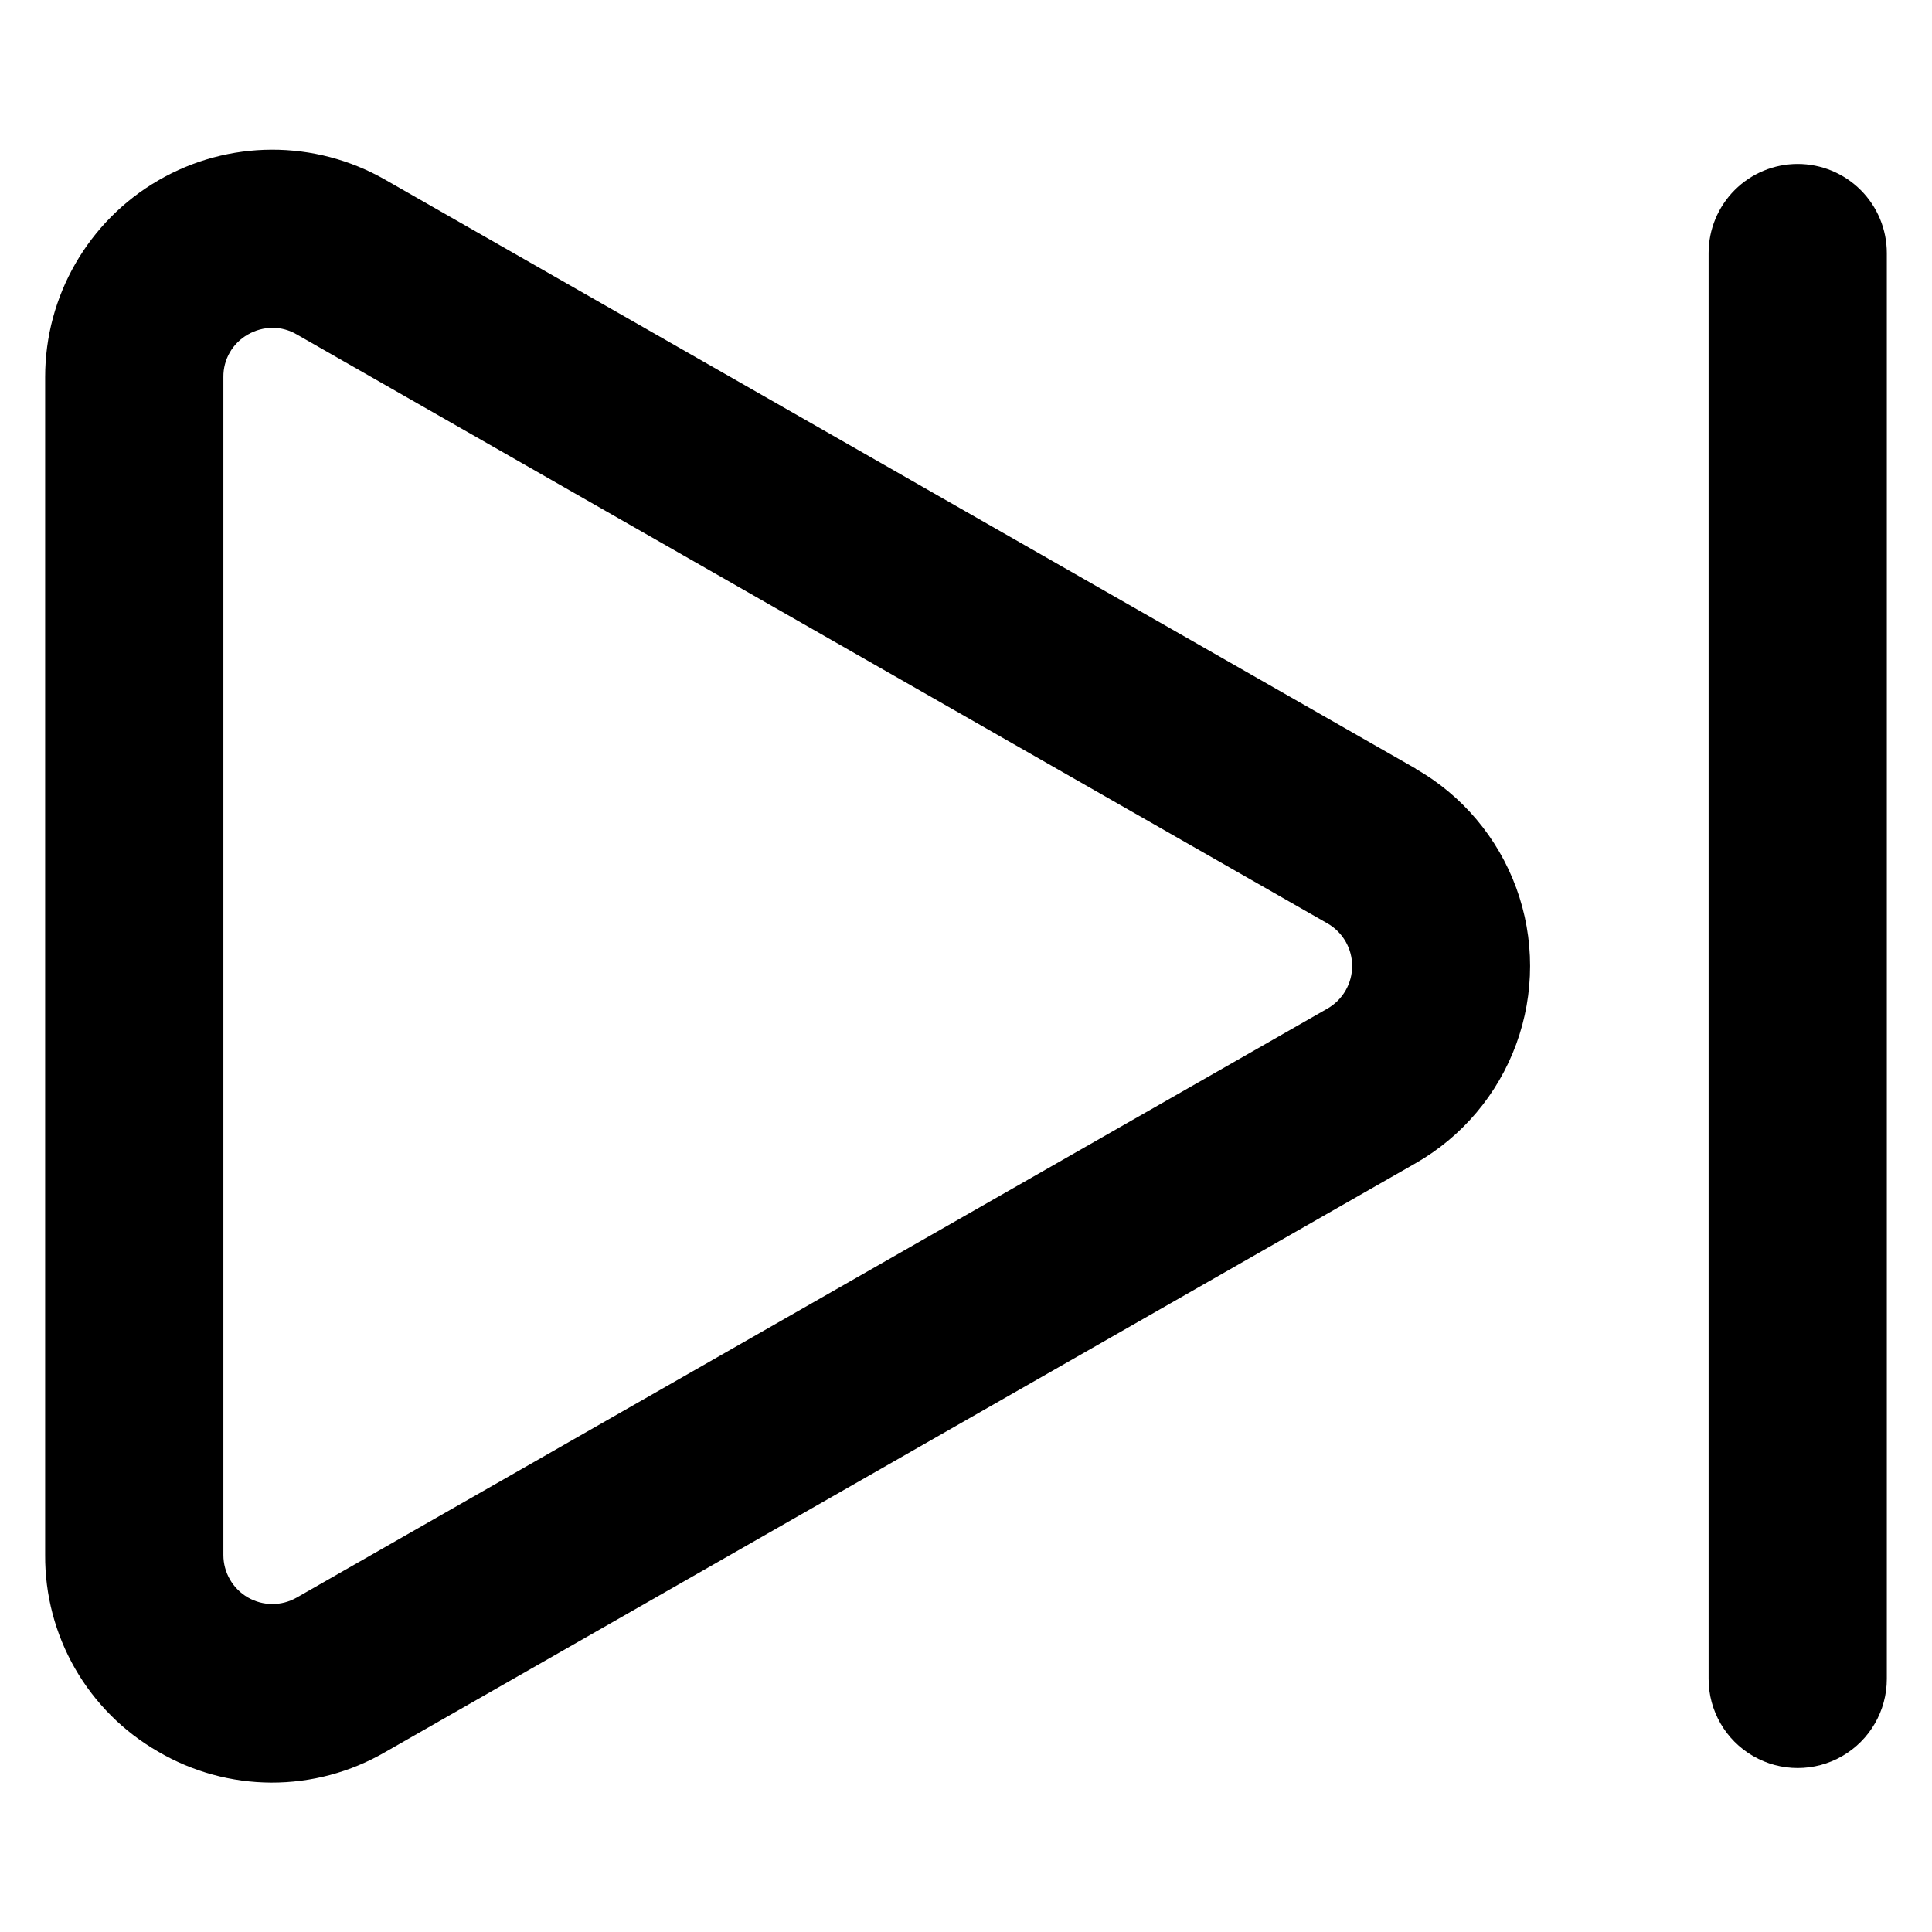
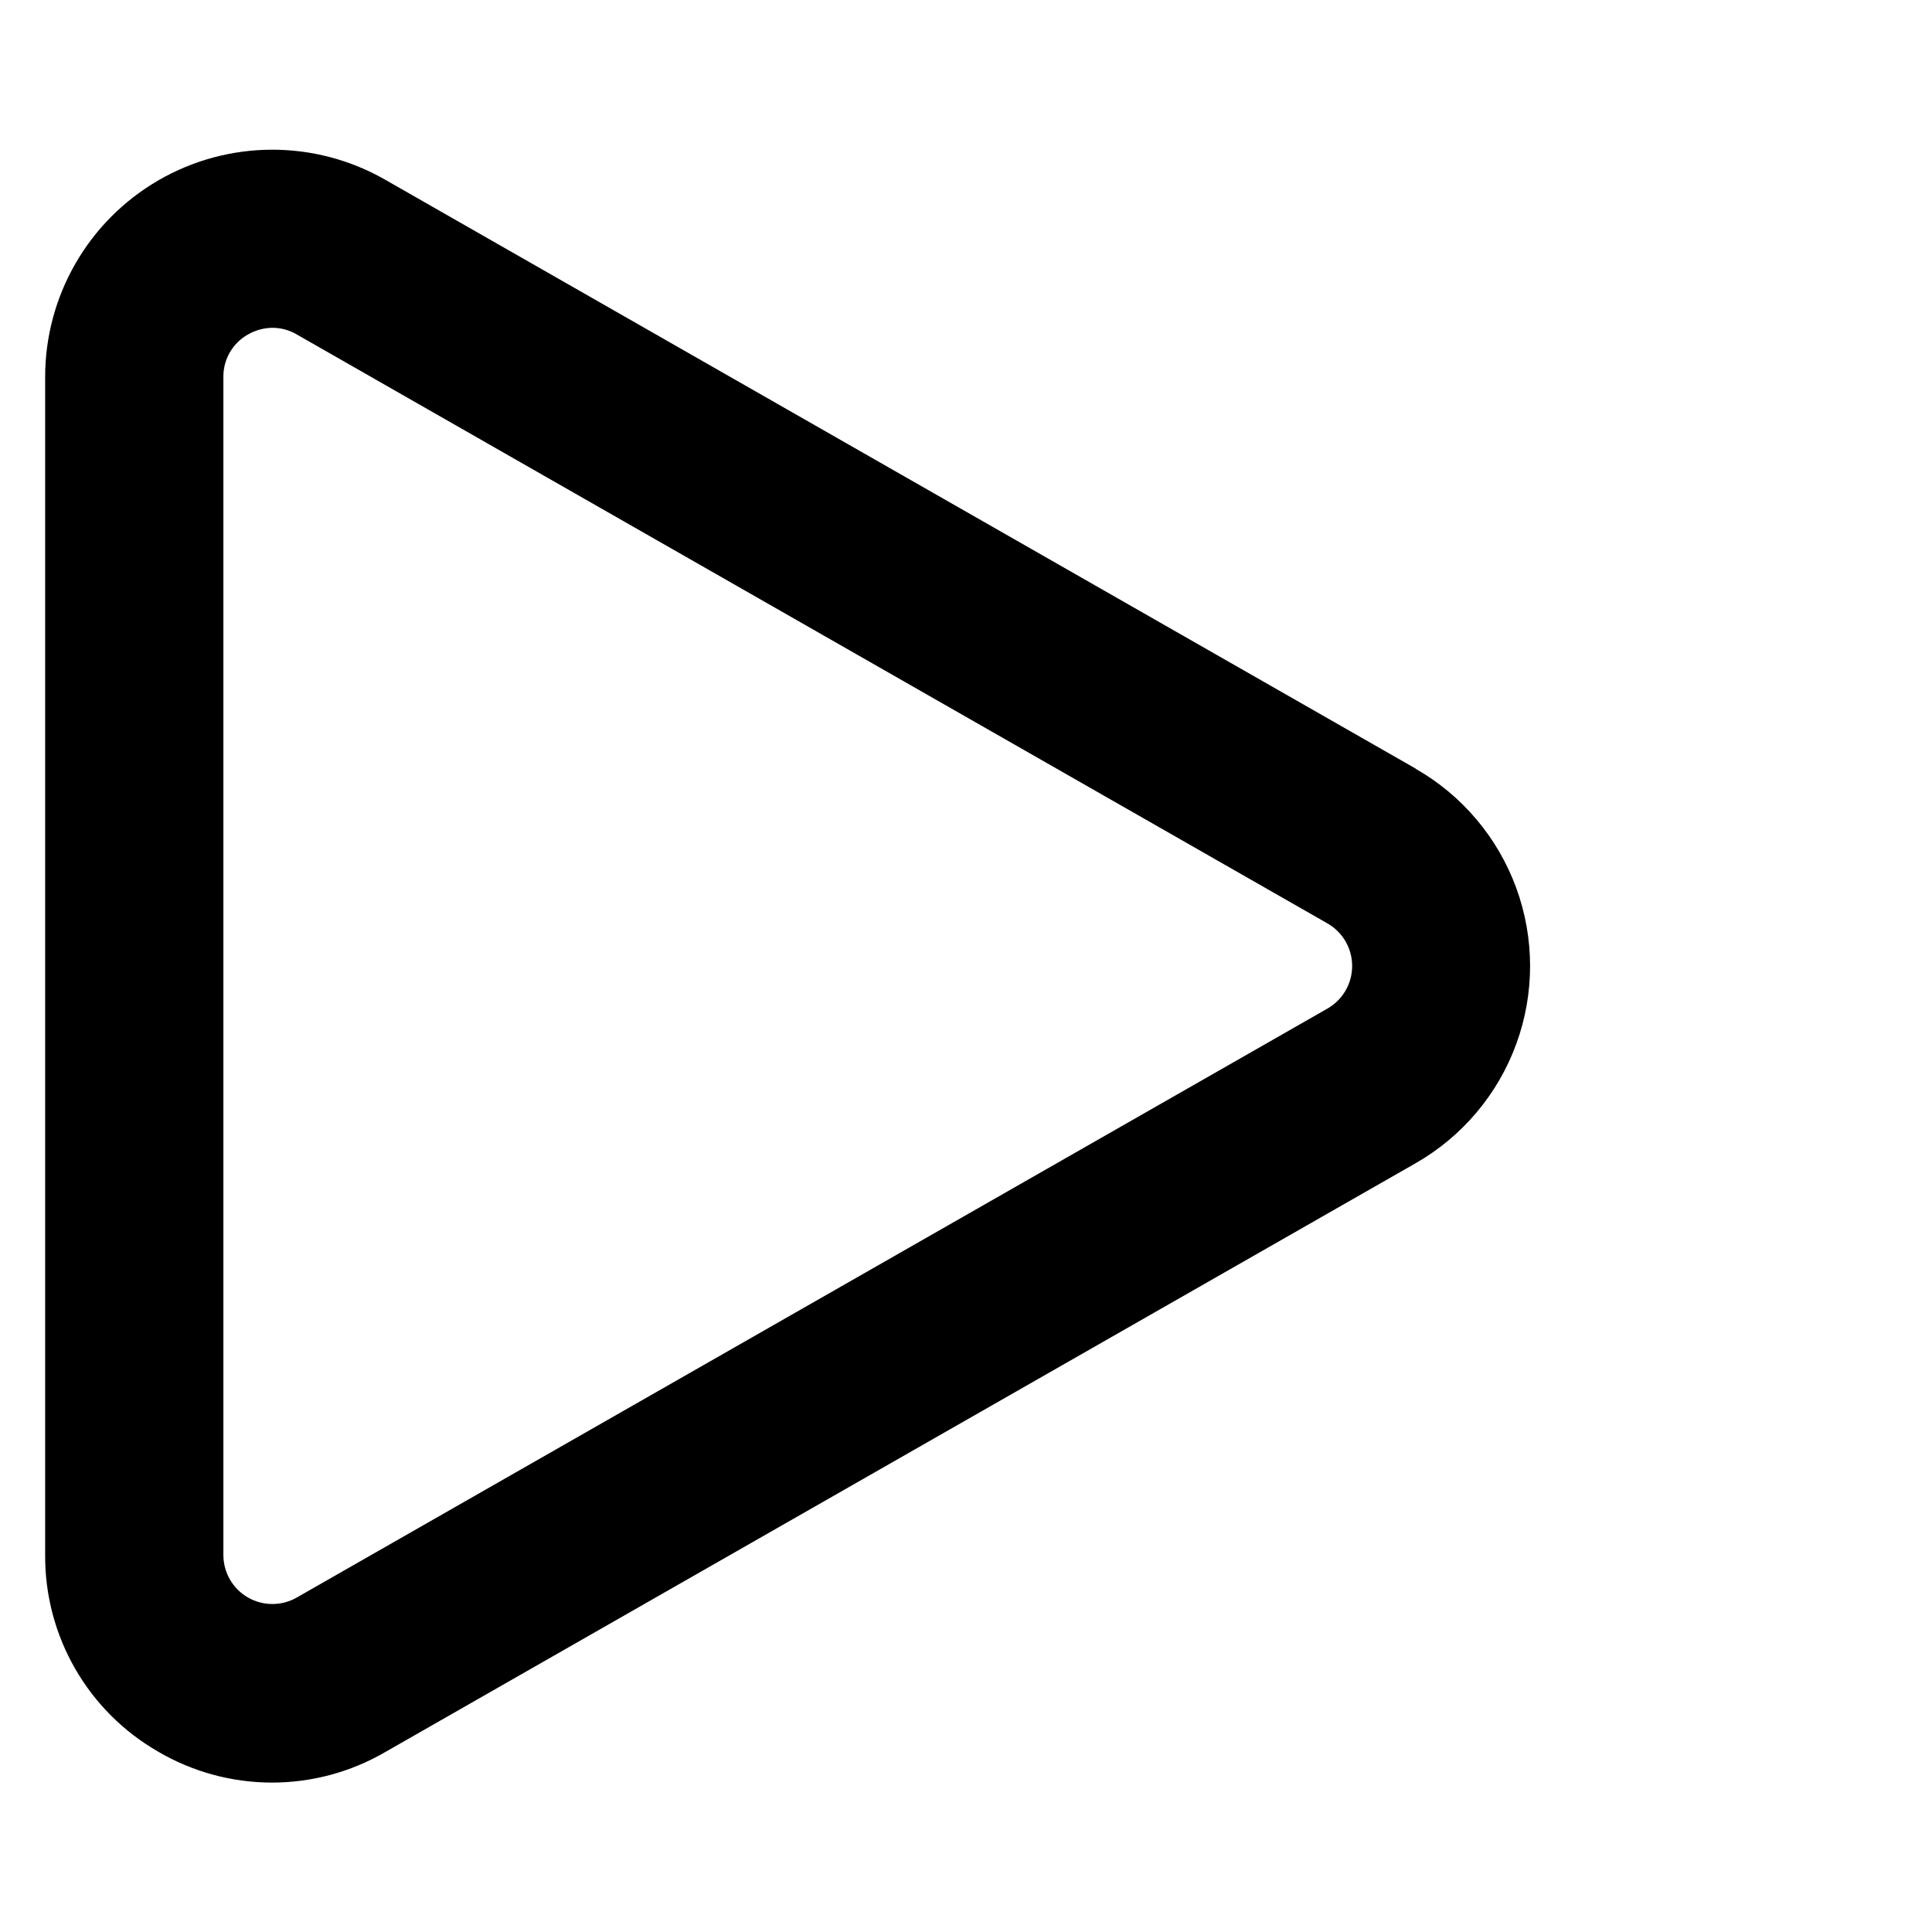
<svg xmlns="http://www.w3.org/2000/svg" fill="#000000" width="800px" height="800px" version="1.1" viewBox="144 144 512 512">
  <g>
    <path d="m519.21 347.71-273.14-156.09c-18.641-10.664-41.543-10.594-60.117 0.184-18.57 10.777-29.996 30.633-29.988 52.102v312.18c-0.066 10.551 2.664 20.934 7.922 30.09 5.254 9.152 12.844 16.746 21.992 22.008 9.105 5.348 19.469 8.184 30.031 8.219 10.559 0.031 20.941-2.738 30.082-8.031l273.14-156.09h-0.004c12.352-7.051 21.809-18.246 26.695-31.602 4.887-13.359 4.887-28.012 0-41.367-4.887-13.359-14.344-24.555-26.695-31.605zm-23.426 63.574-273.16 156.09c-4.019 2.293-8.961 2.273-12.965-0.051-4.004-2.328-6.465-6.609-6.461-11.238v-312.18c-0.051-4.644 2.43-8.949 6.469-11.238 2-1.16 4.269-1.777 6.582-1.797 2.242 0.012 4.441 0.617 6.375 1.75l273.16 156.09c4.051 2.316 6.547 6.621 6.547 11.289 0 4.664-2.496 8.973-6.547 11.285z" />
-     <path d="m620.41 187.45c-6.262 0-12.27 2.488-16.699 6.918-4.426 4.43-6.914 10.434-6.914 16.699v377.86c0 8.438 4.5 16.234 11.805 20.453 7.309 4.219 16.312 4.219 23.617 0 7.309-4.219 11.809-12.016 11.809-20.453v-377.86c0-6.266-2.488-12.27-6.918-16.699-4.43-4.43-10.434-6.918-16.699-6.918z" />
  </g>
</svg>